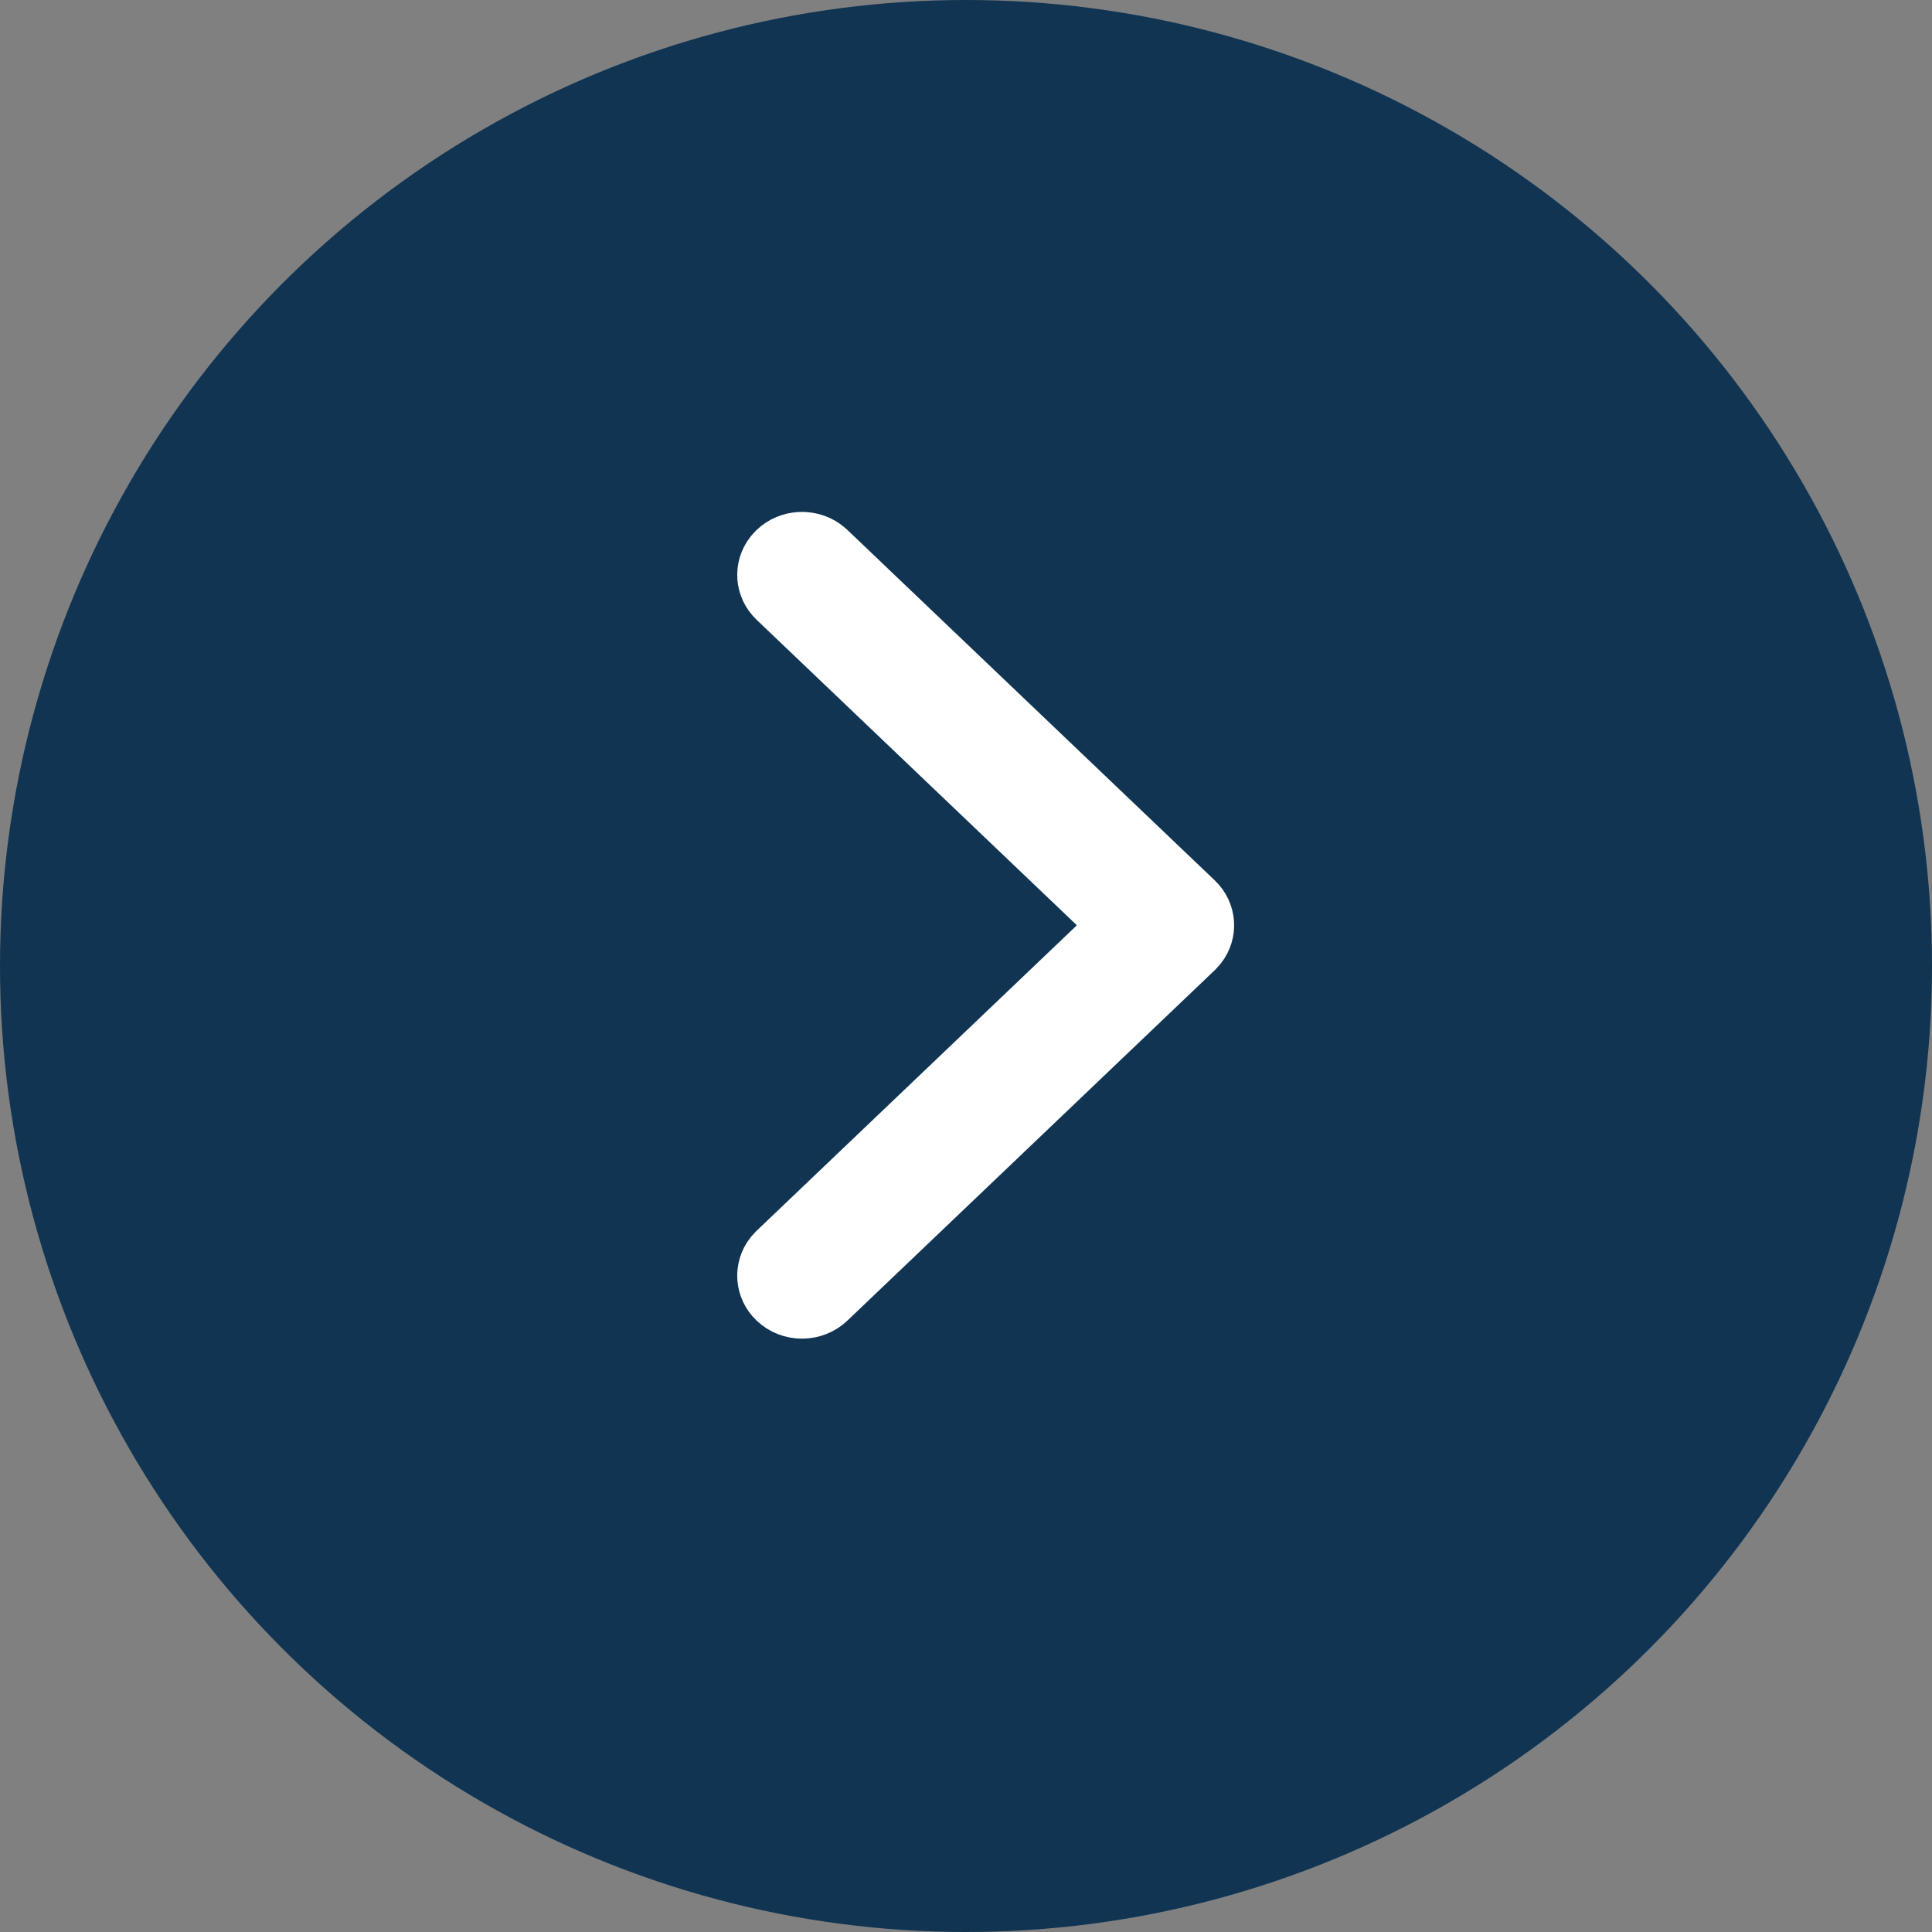
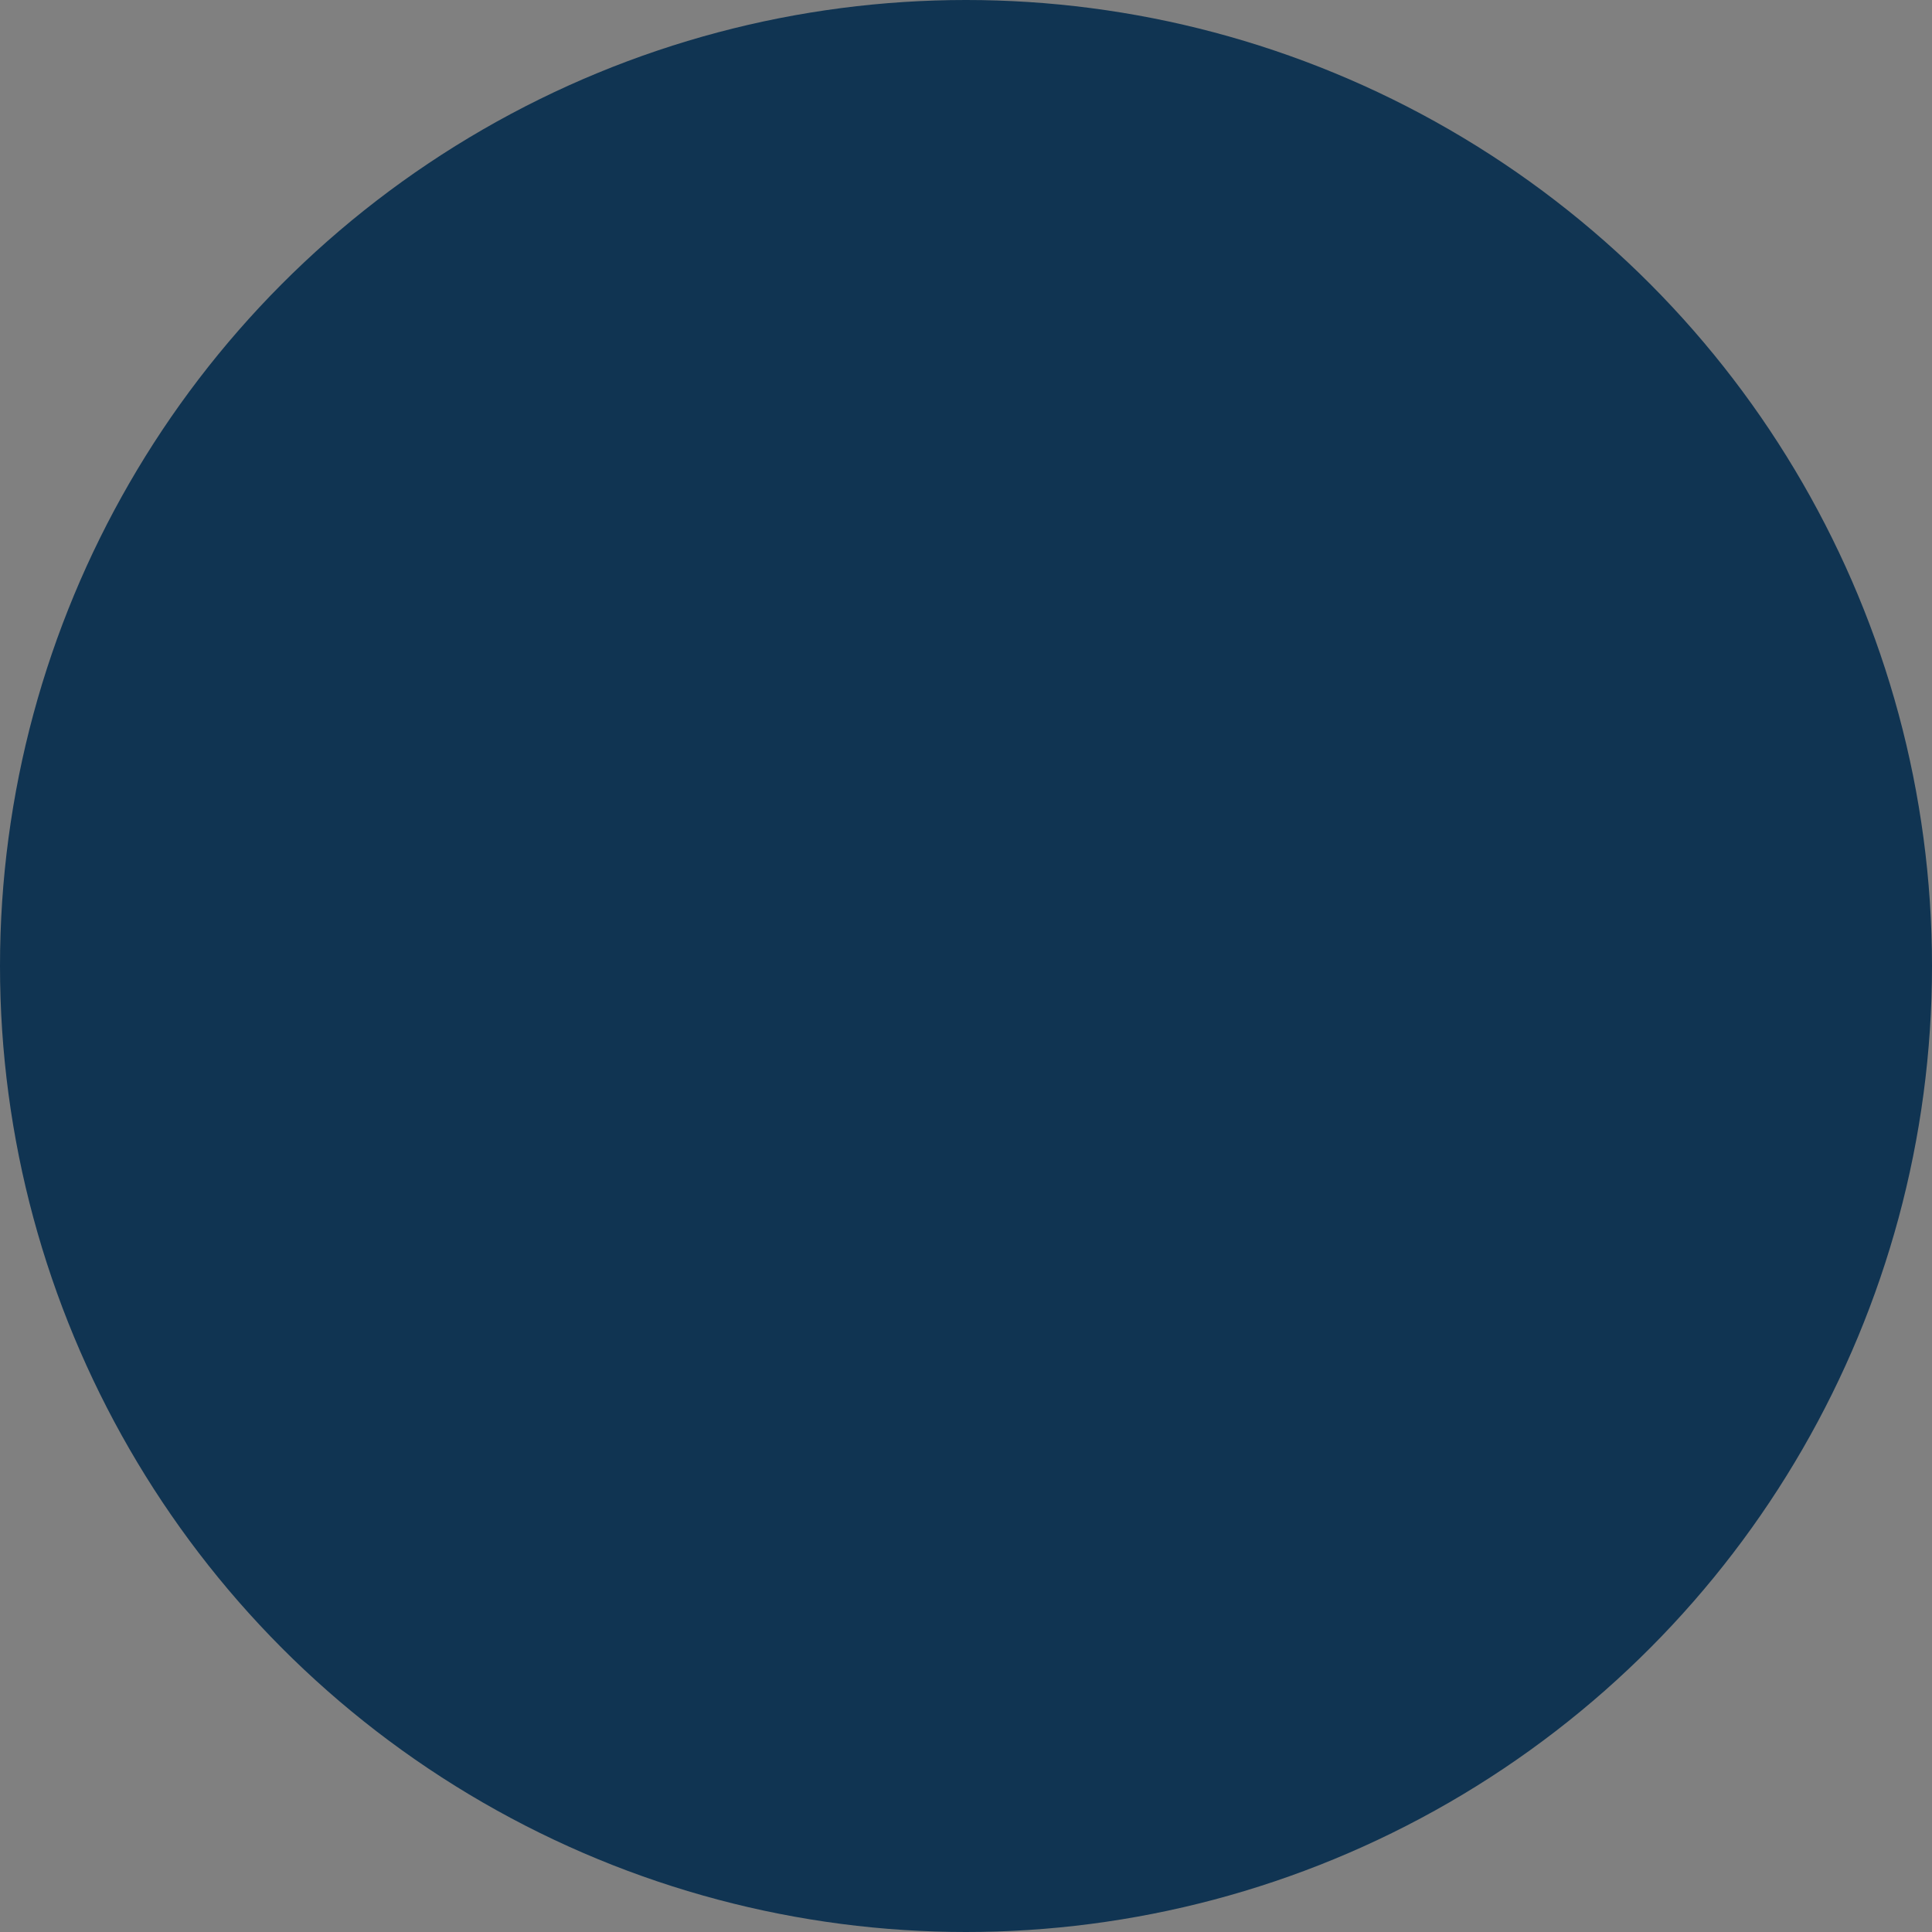
<svg xmlns="http://www.w3.org/2000/svg" width="38" height="38" viewBox="0 0 38 38" fill="none">
  <rect x="0" y="0" width="38" height="38" fill="#808080" stroke="none" />
  <circle cx="19" cy="19" r="19" fill="#103452" />
-   <path d="M15.227 25.613C14.952 25.351 14.927 24.941 15.152 24.652L15.227 24.569L21.905 18.199L15.227 11.829C14.952 11.567 14.927 11.157 15.152 10.868L15.227 10.785C15.502 10.523 15.932 10.499 16.235 10.713L16.322 10.785L23.547 17.677C23.822 17.939 23.847 18.349 23.622 18.638L23.547 18.721L16.322 25.613C16.019 25.902 15.529 25.902 15.227 25.613Z" fill="white" stroke="white" />
</svg>